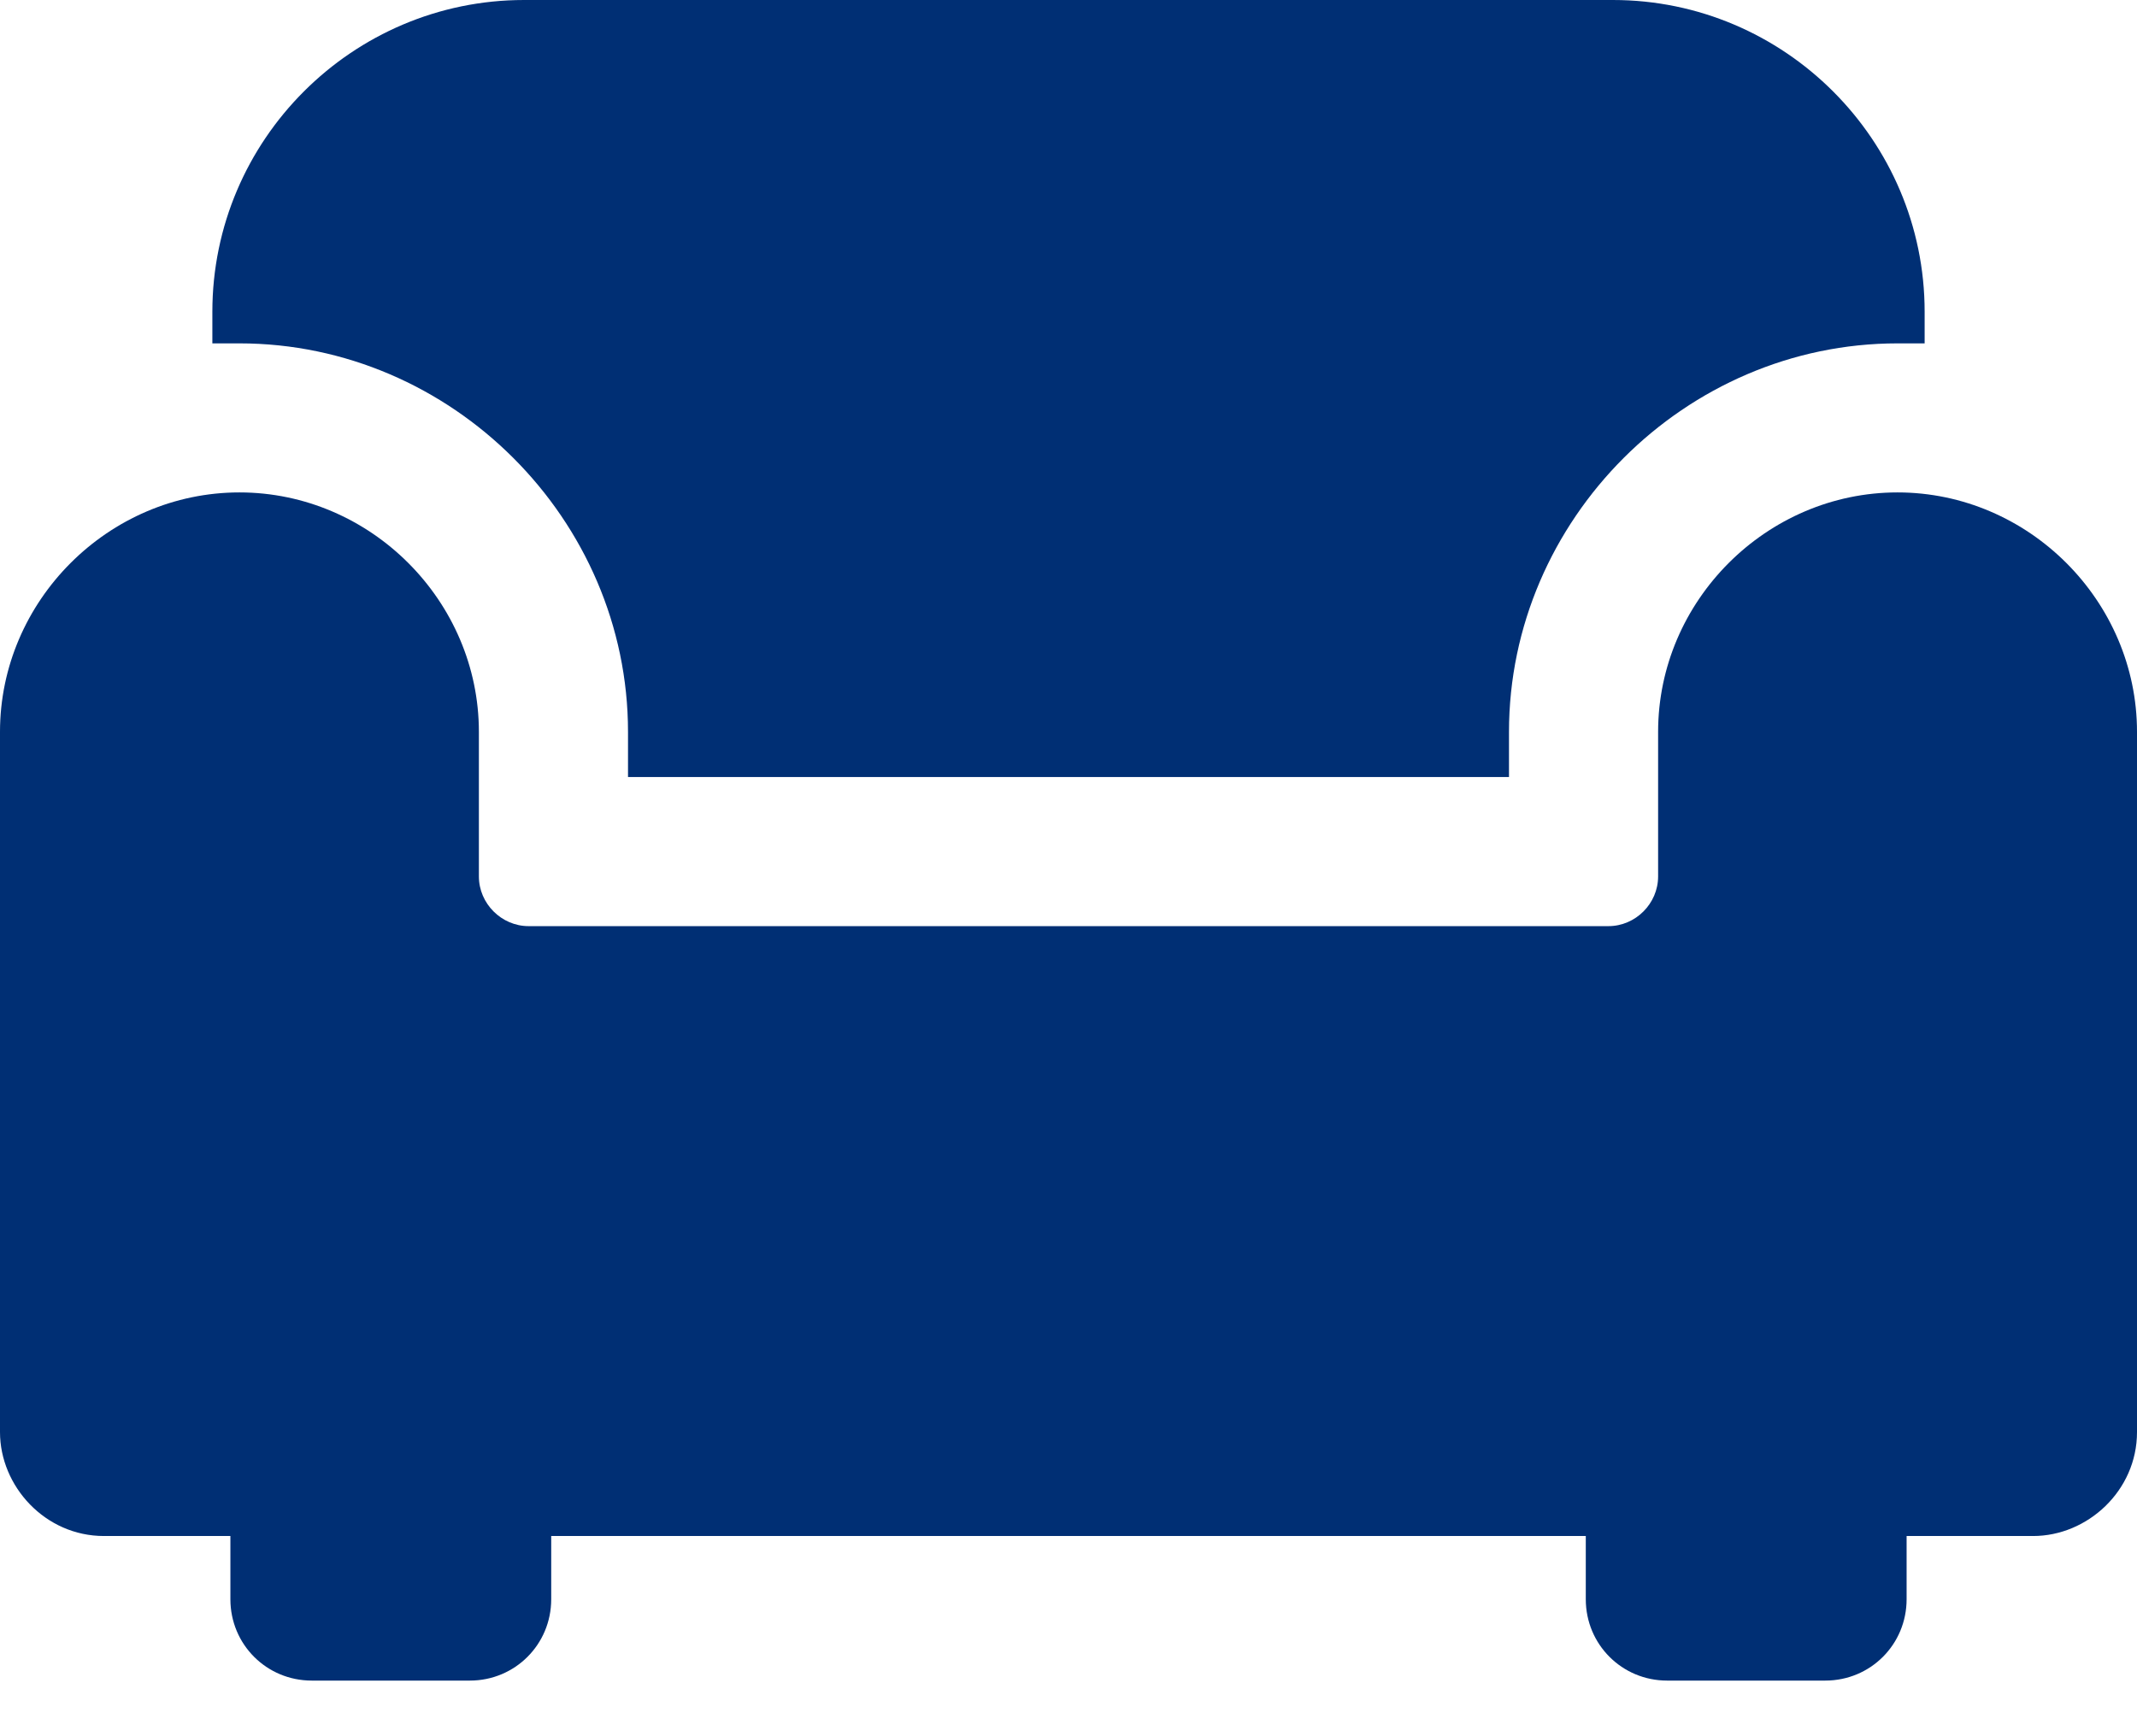
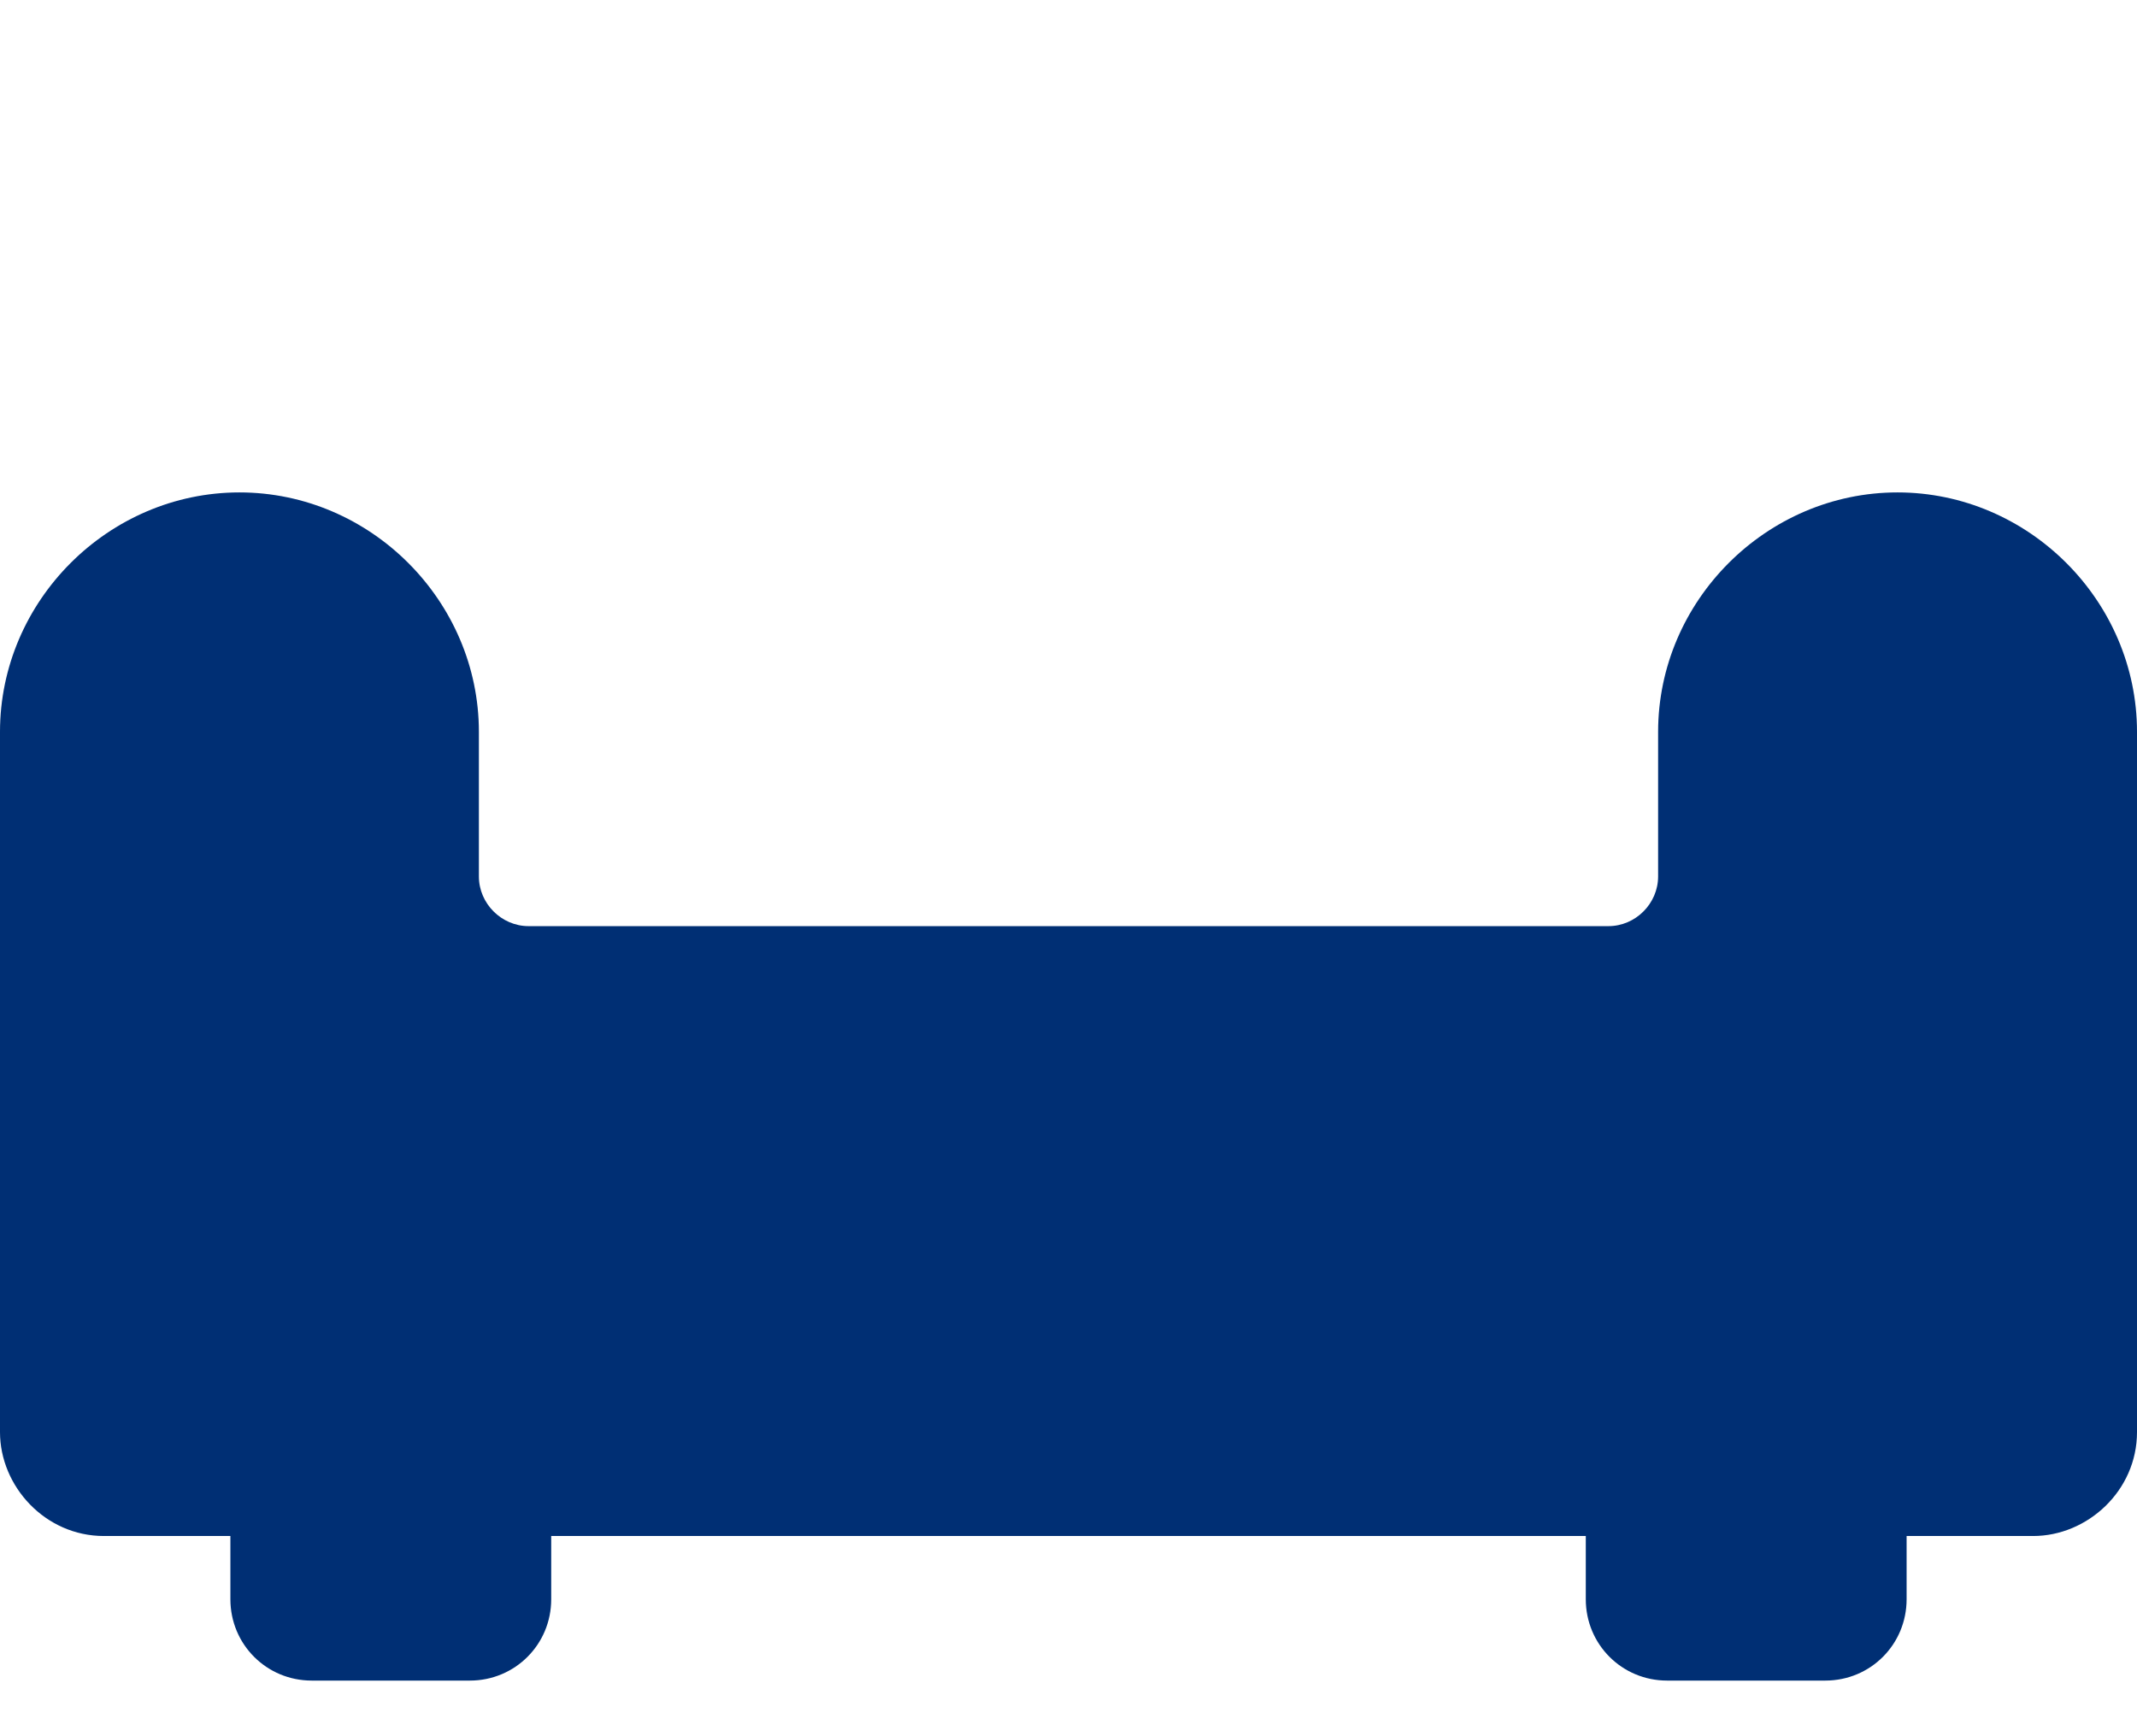
<svg xmlns="http://www.w3.org/2000/svg" width="32" height="26" viewBox="0 0 32 26" fill="none">
-   <path d="M9.404 10.96V11.636H22.596V10.96C22.596 7.78 25.235 5.142 28.414 5.142C28.55 5.142 28.685 5.142 28.82 5.142V4.668C28.82 2.097 26.723 0 24.152 0H7.848C5.277 0 3.18 2.097 3.18 4.668V5.142C3.315 5.142 3.45 5.142 3.586 5.142C6.765 5.142 9.404 7.78 9.404 10.96Z" fill="#002F74" />
  <path d="M28.414 7.374C26.452 7.374 24.829 8.998 24.829 10.96V13.125C24.829 13.531 24.491 13.869 24.085 13.869H7.915C7.51 13.869 7.171 13.531 7.171 13.125V10.96C7.171 8.998 5.548 7.374 3.586 7.374C1.624 7.374 0 8.998 0 10.96V21.446C0 22.258 0.677 23.002 1.556 23.002H3.45V23.949C3.45 24.626 3.992 25.167 4.668 25.167H7.036C7.712 25.167 8.254 24.626 8.254 23.949V23.002H23.746V23.949C23.746 24.626 24.288 25.167 24.964 25.167H27.332C28.009 25.167 28.55 24.626 28.55 23.949V23.002H30.444C31.256 23.002 32 22.326 32 21.446V10.96C32 8.998 30.376 7.374 28.414 7.374Z" fill="#002F74" />
</svg>